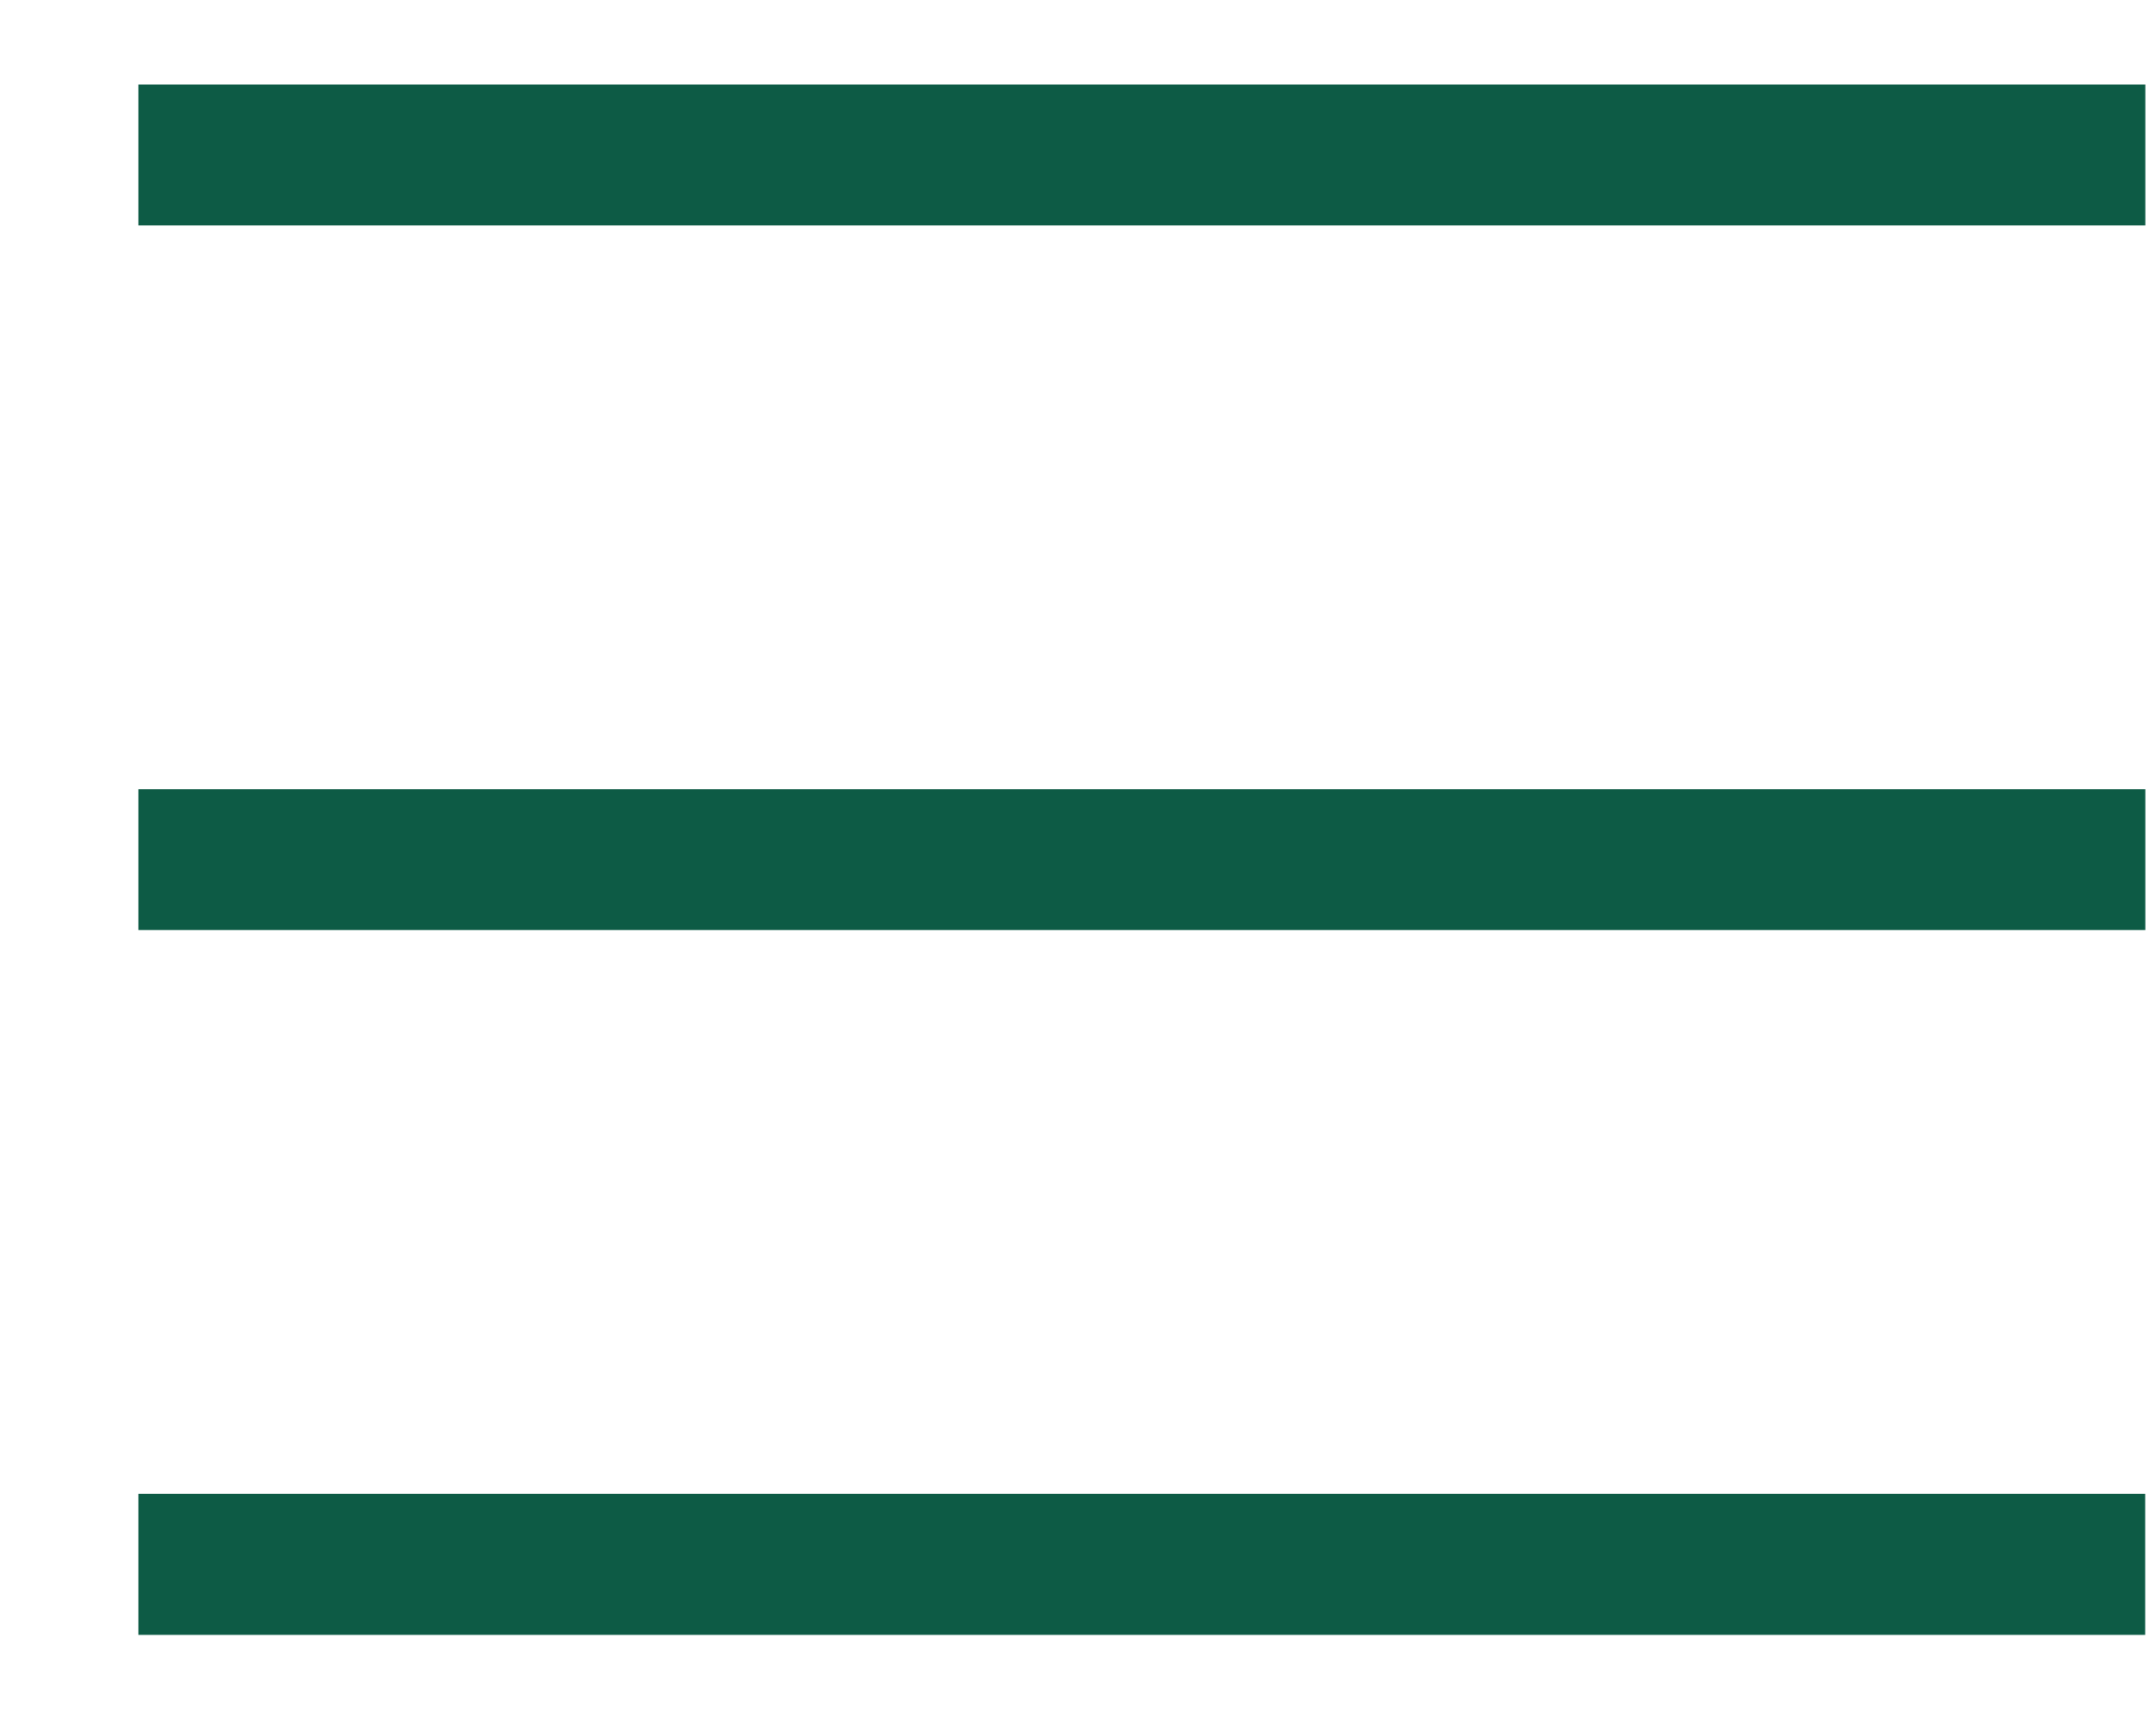
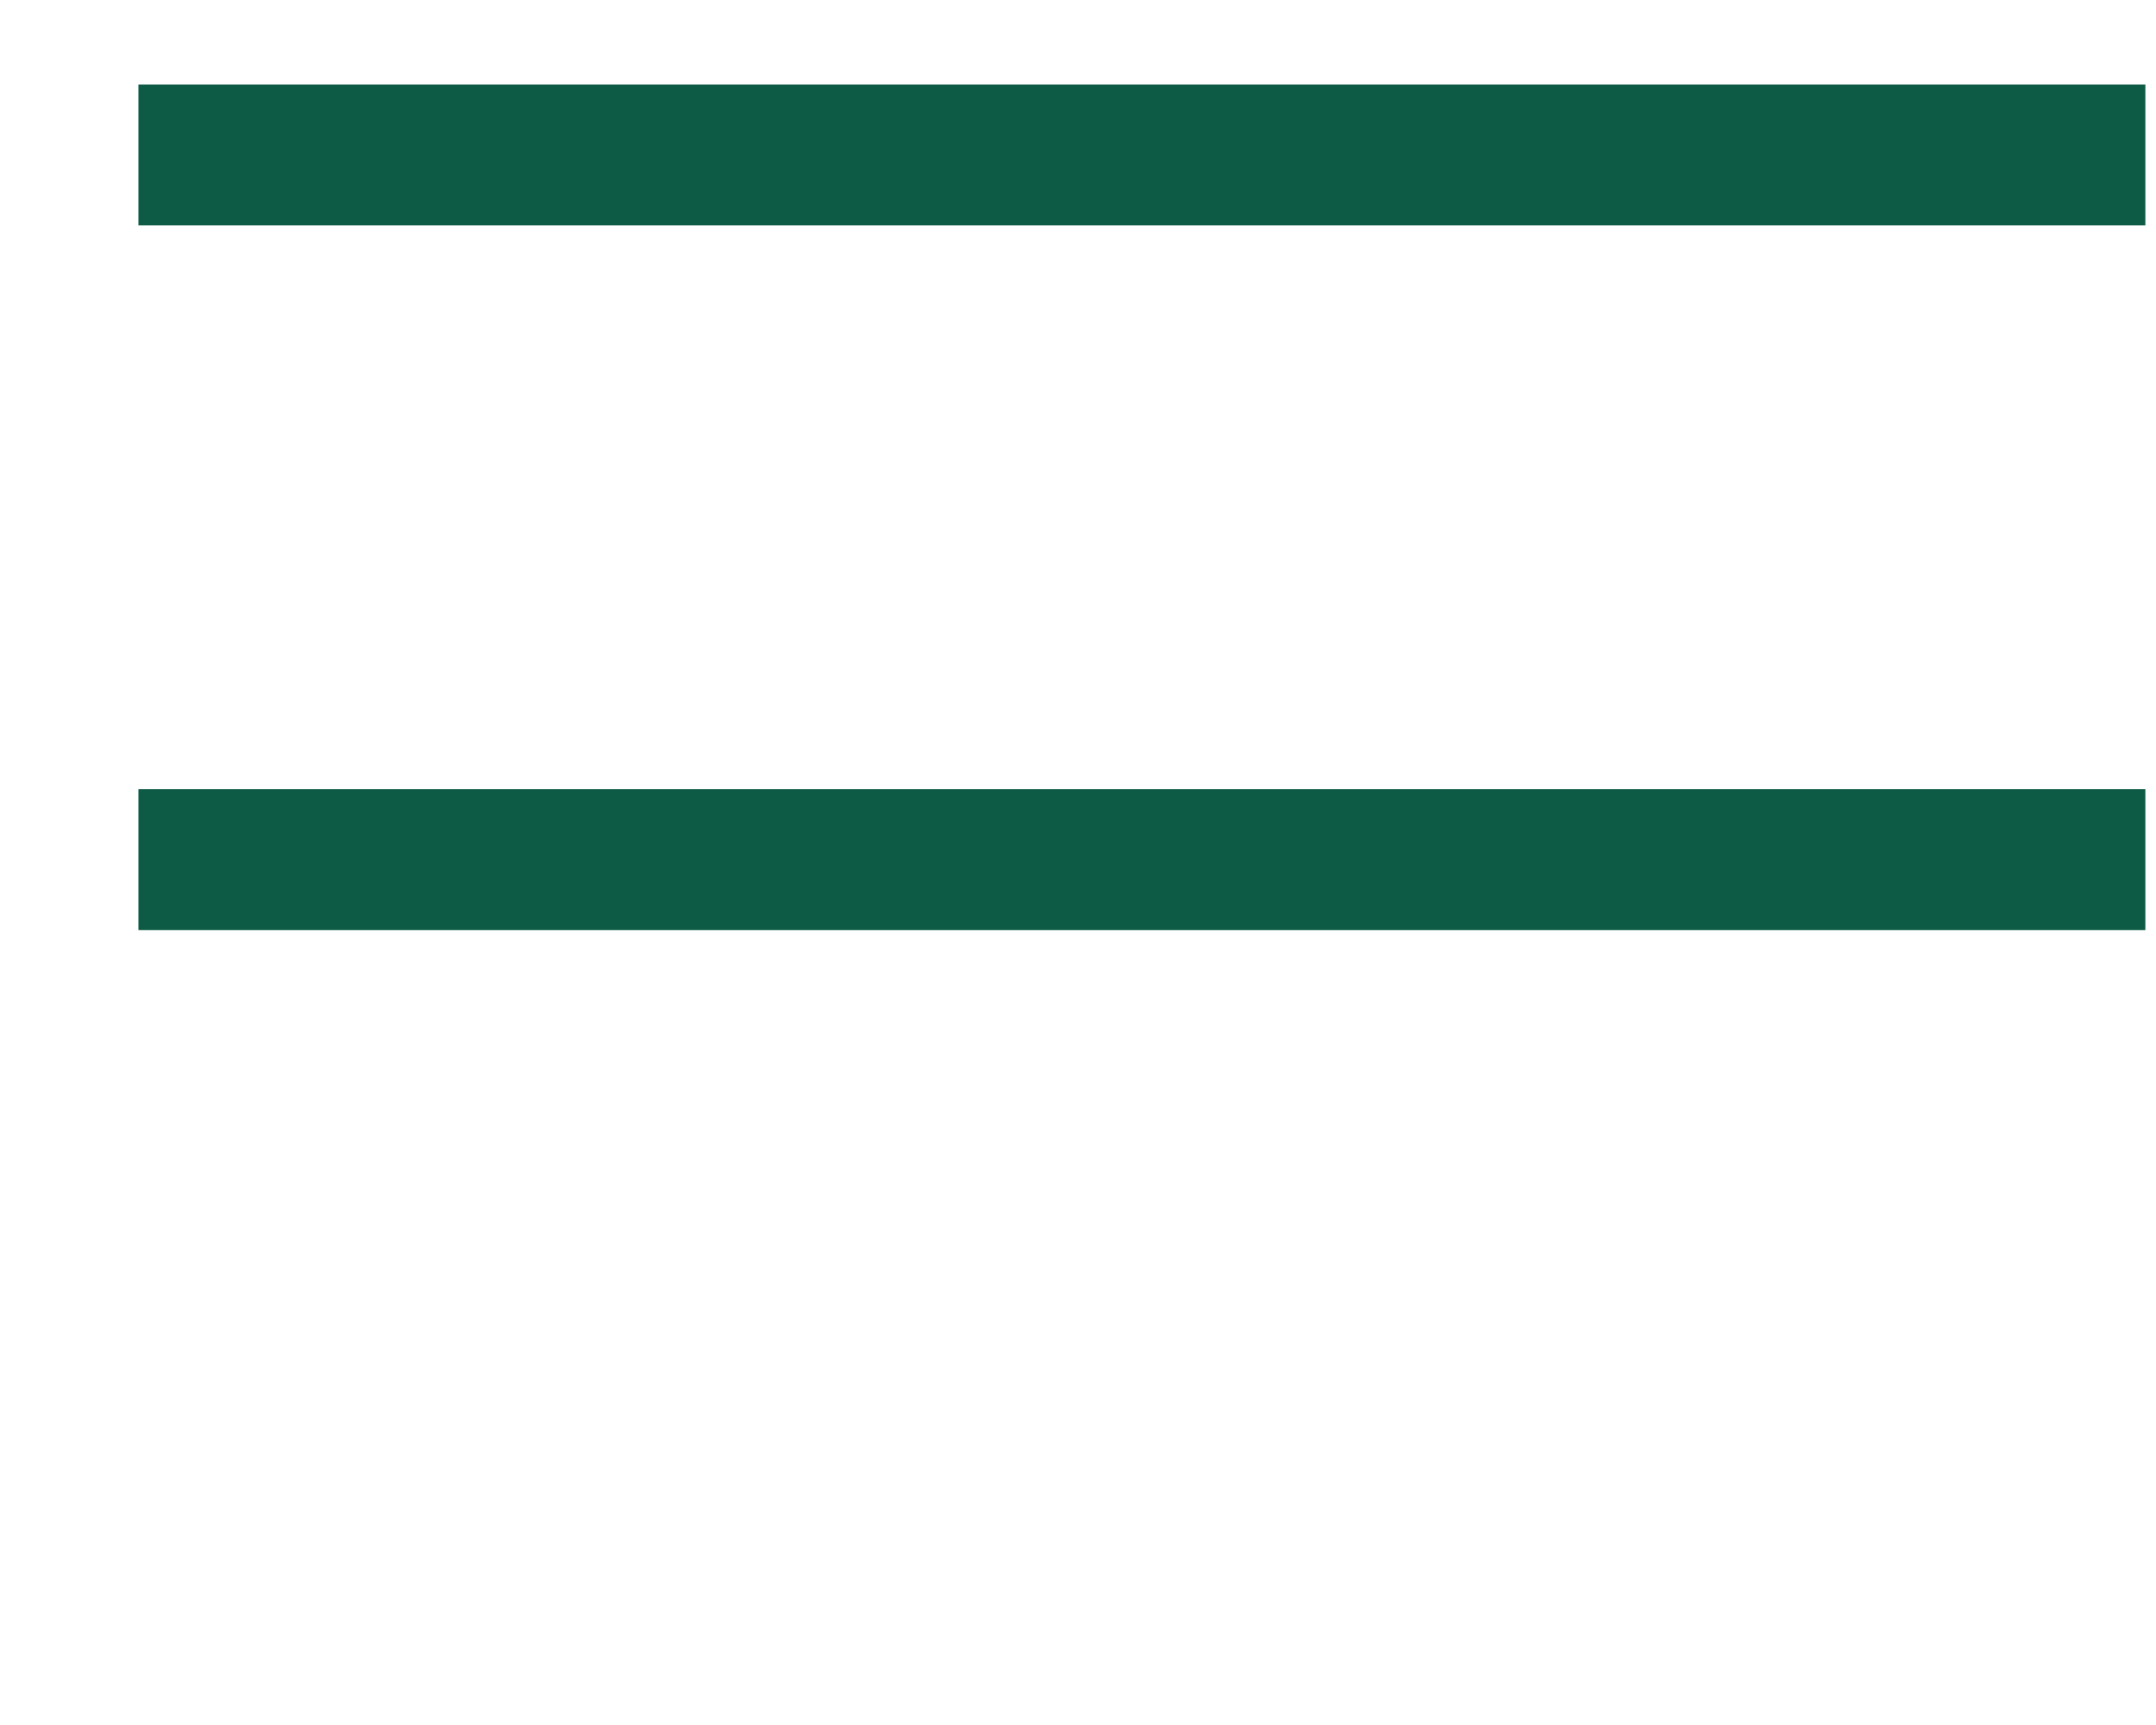
<svg xmlns="http://www.w3.org/2000/svg" width="15" height="12" viewBox="0 0 15 12" fill="none">
-   <path d="M0.963 10.392H14.925V11.373H0.963V10.392Z" fill="#0D5B45" />
  <rect x="0.963" y="5.49" width="13.963" height="0.98" fill="#0D5B45" />
  <rect x="0.963" y="0.588" width="13.963" height="0.98" fill="#0D5B45" />
</svg>